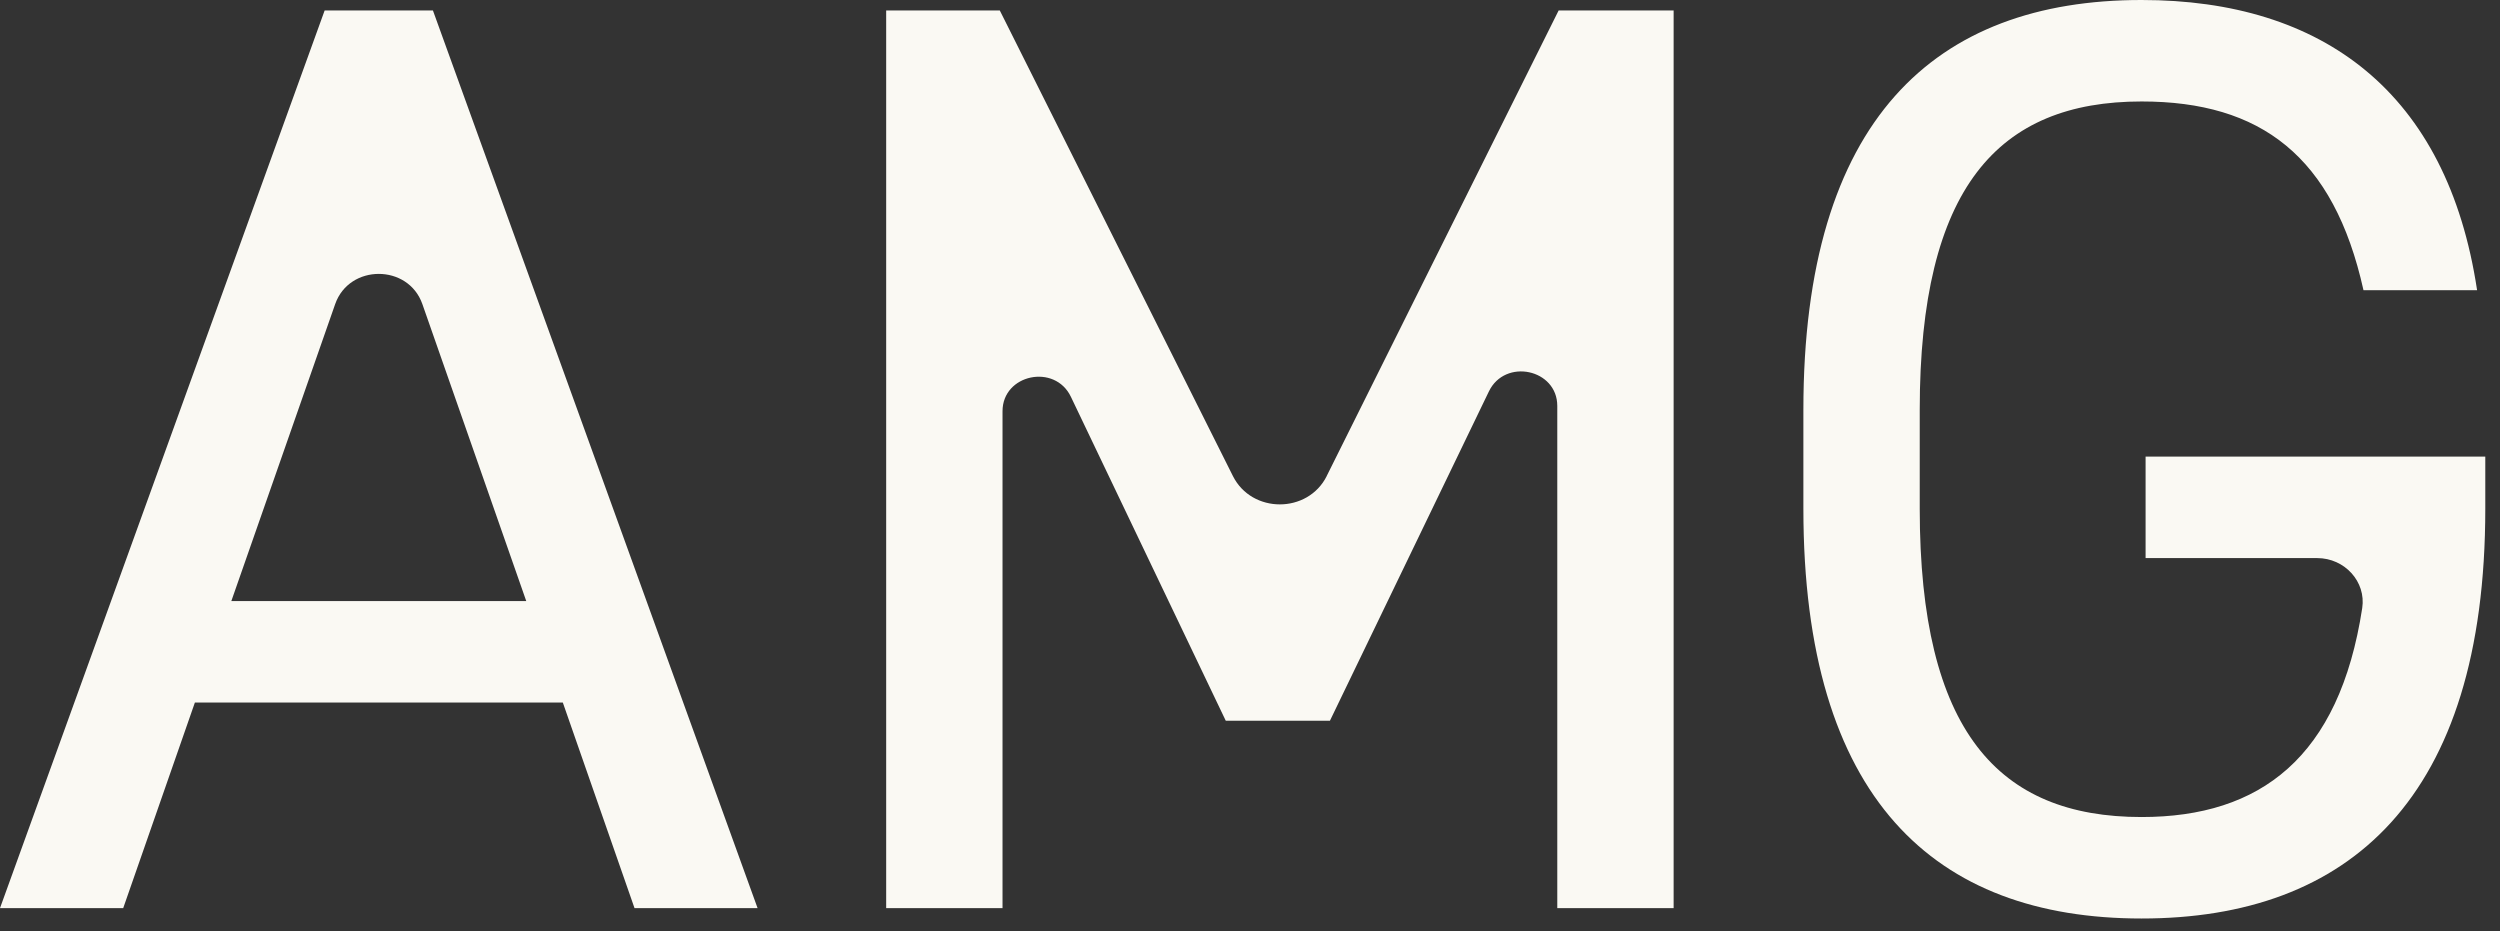
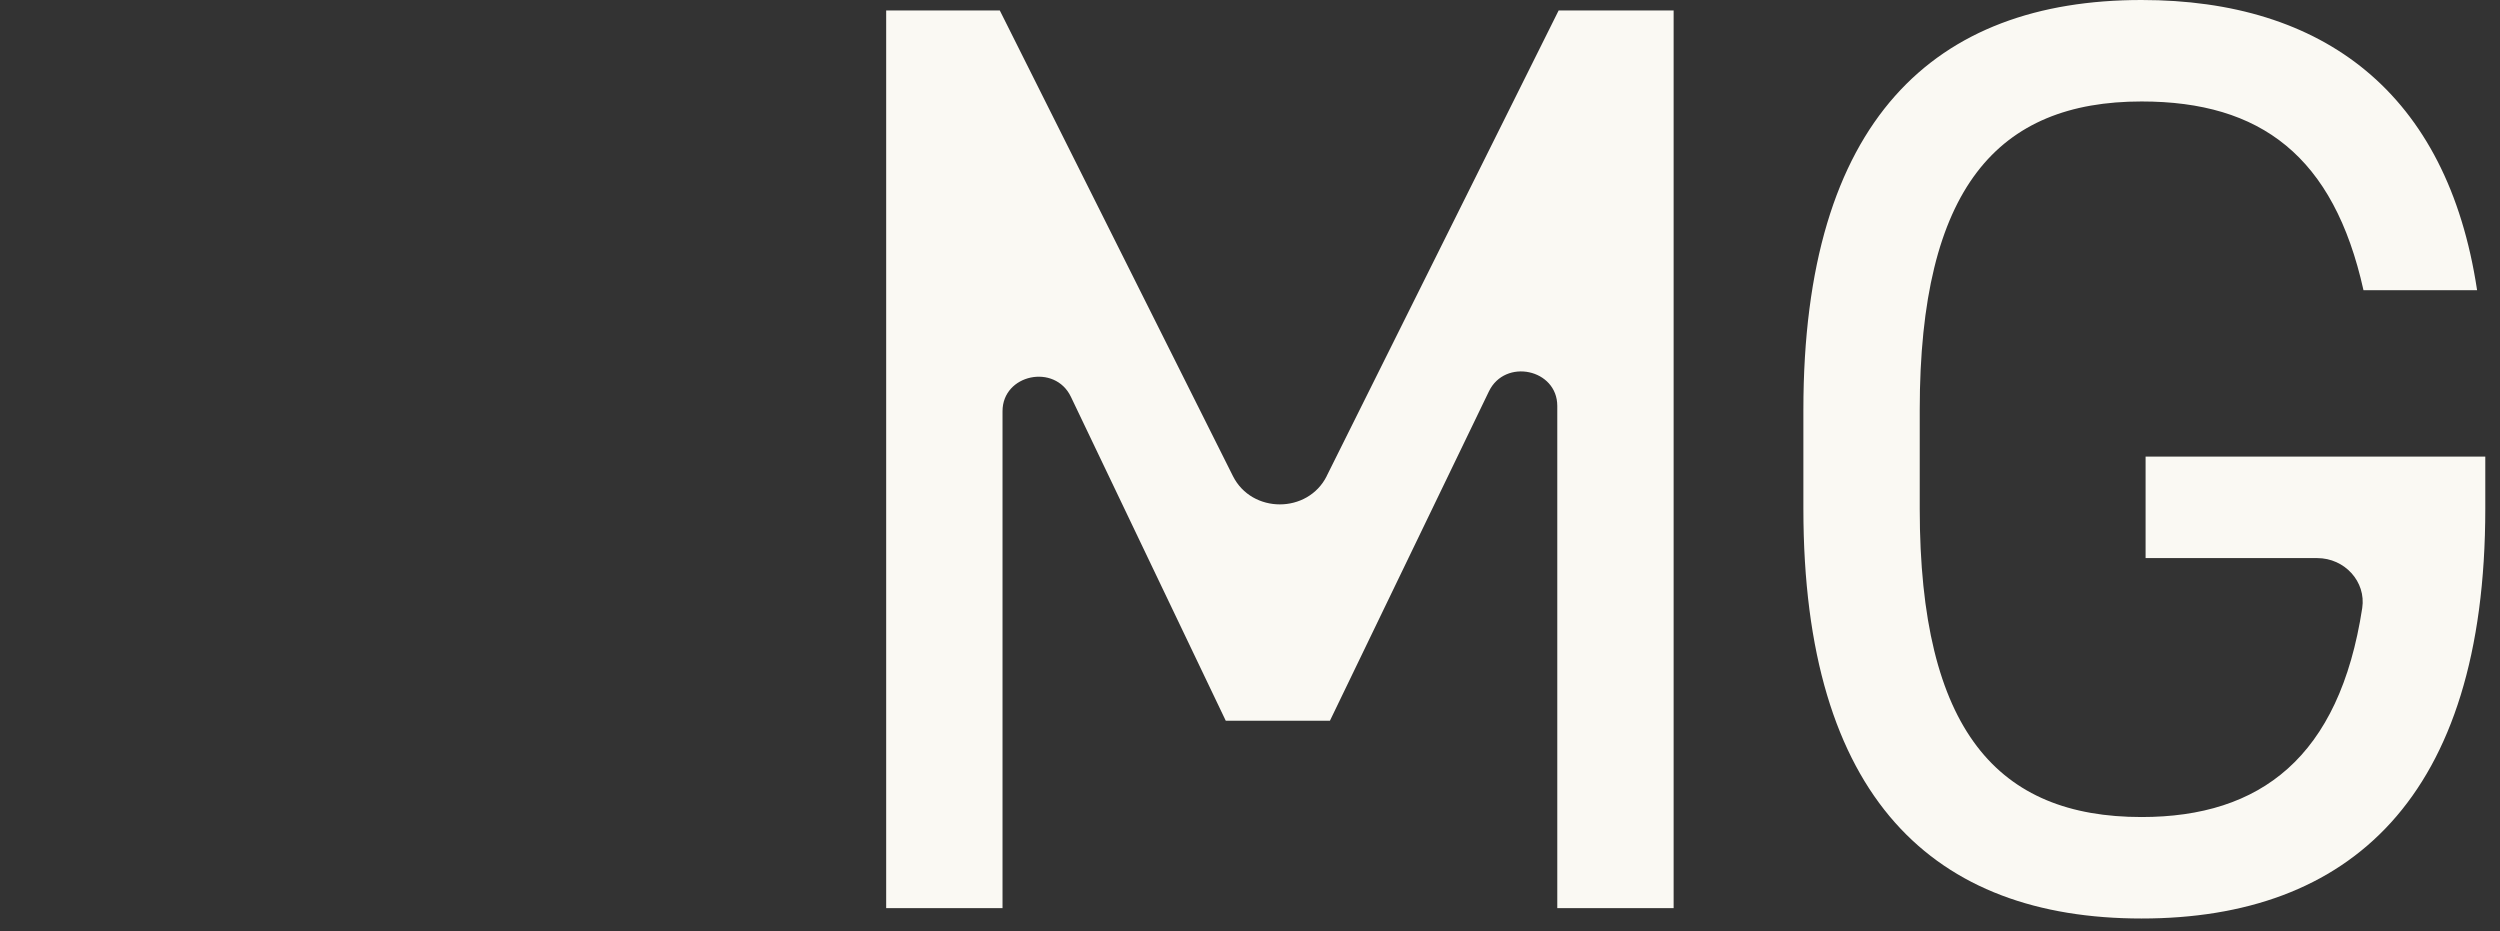
<svg xmlns="http://www.w3.org/2000/svg" width="102" height="38" viewBox="0 0 102 38" fill="none">
  <rect x="0" y="0" width="102" height="38" fill="#333333" stroke="none" />
  <g clip-path="url(#clip0_389_1154)">
-     <path d="M0 37.051L13.246 0.426H17.663L30.909 37.051H25.888L22.963 28.664H7.951L5.027 37.051H0ZM9.438 24.524H21.471L17.232 12.405C16.656 10.765 14.252 10.765 13.676 12.405L9.438 24.524Z" fill="#FAF9F3" />
    <path d="M54.132 19.416L63.593 0.426H68.284V37.051H63.537V16.561C63.537 15.056 61.406 14.604 60.747 15.97L54.261 29.406H50.011L43.693 16.19C43.039 14.819 40.903 15.271 40.903 16.776V37.051H36.156V0.426H40.791L50.302 19.421C51.074 20.965 53.361 20.965 54.132 19.421V19.416Z" fill="#FAF9F3" />
    <path d="M101.4 18.63V20.754C101.4 32.593 95.826 37.475 87.377 37.475C78.929 37.475 73.578 32.593 73.578 20.754V16.721C73.578 4.882 78.935 0 87.377 0C94.775 0 99.852 3.769 101.065 11.839H96.43C95.216 6.371 92.236 4.14 87.377 4.14C81.529 4.14 78.325 7.646 78.325 16.721V20.754C78.325 29.83 81.529 33.335 87.377 33.335C92.225 33.335 95.446 30.899 96.379 24.808C96.541 23.738 95.669 22.77 94.54 22.77H87.54V18.63H101.395H101.4Z" fill="#FAF9F3" />
  </g>
  <defs>
    <clipPath id="clip0_389_1154">
      <rect width="101.403" height="37.475" fill="white" />
    </clipPath>
  </defs>
</svg>